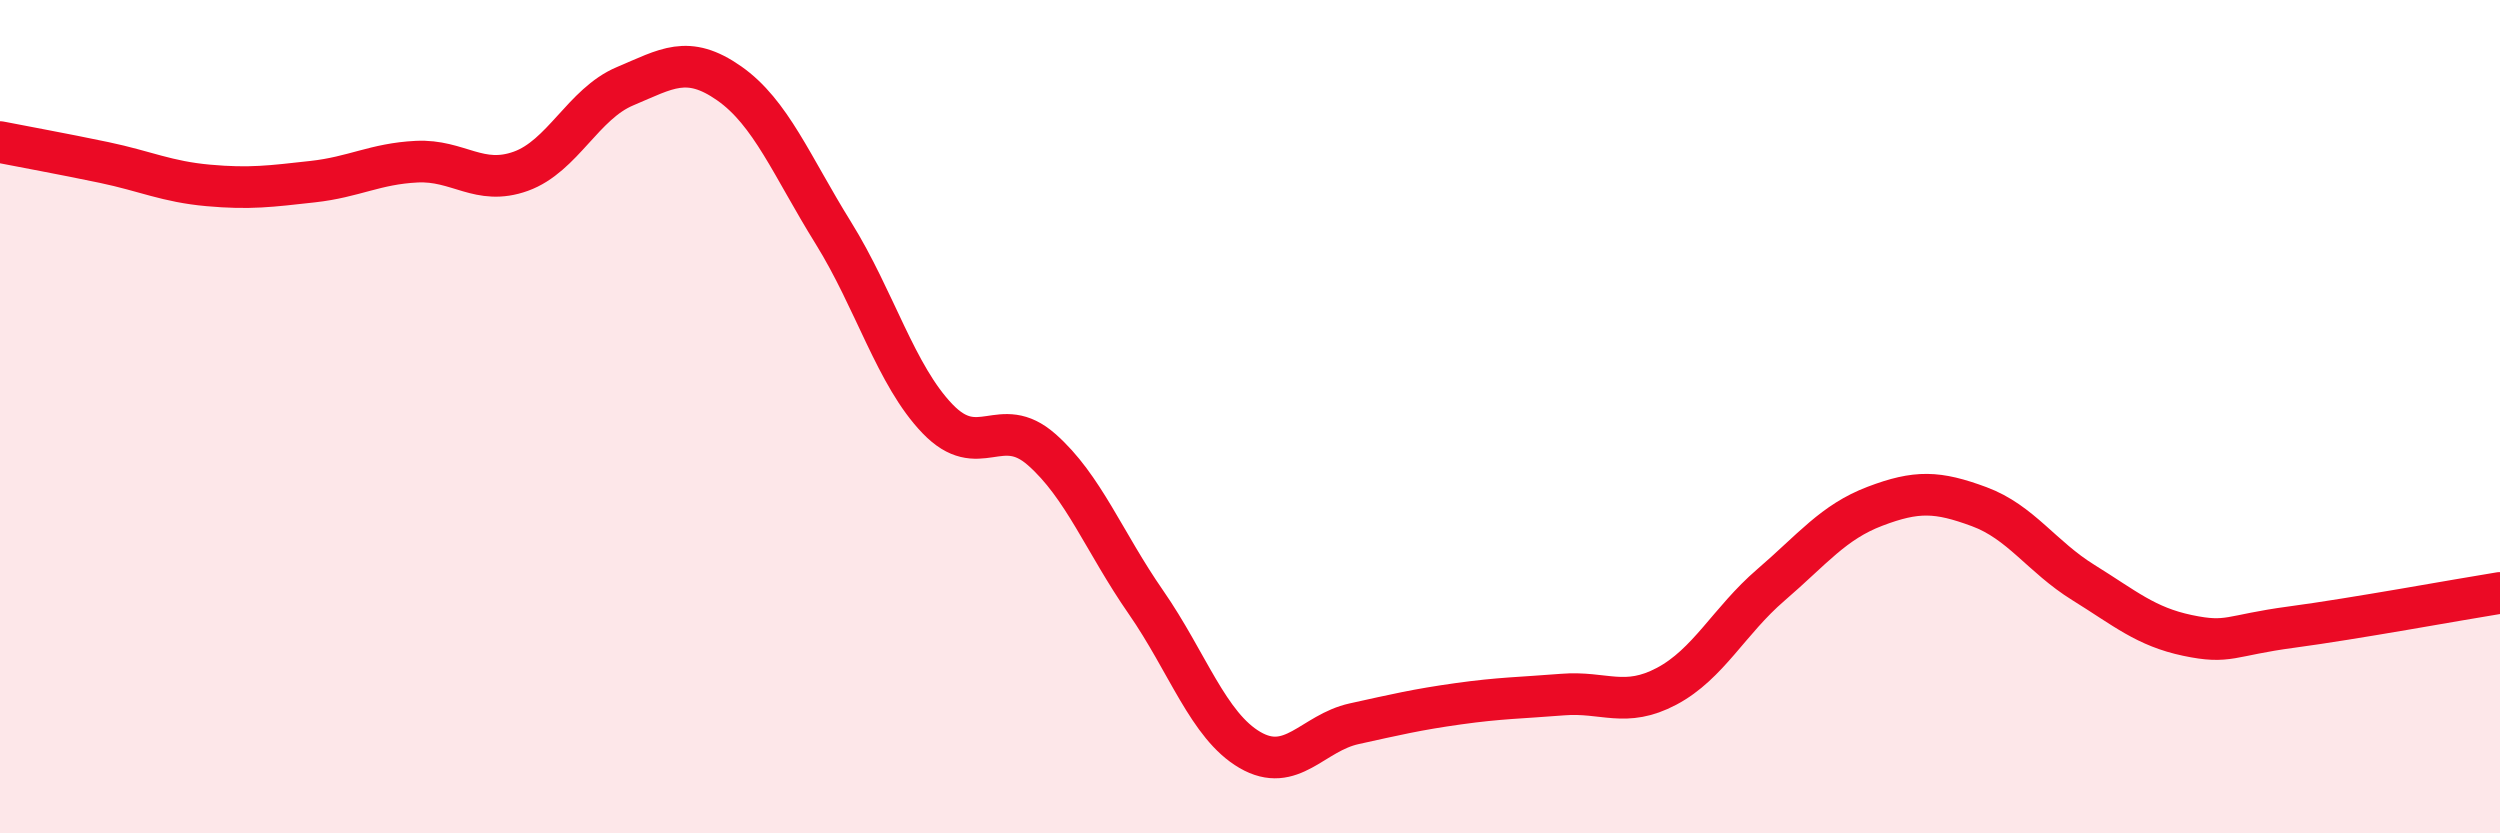
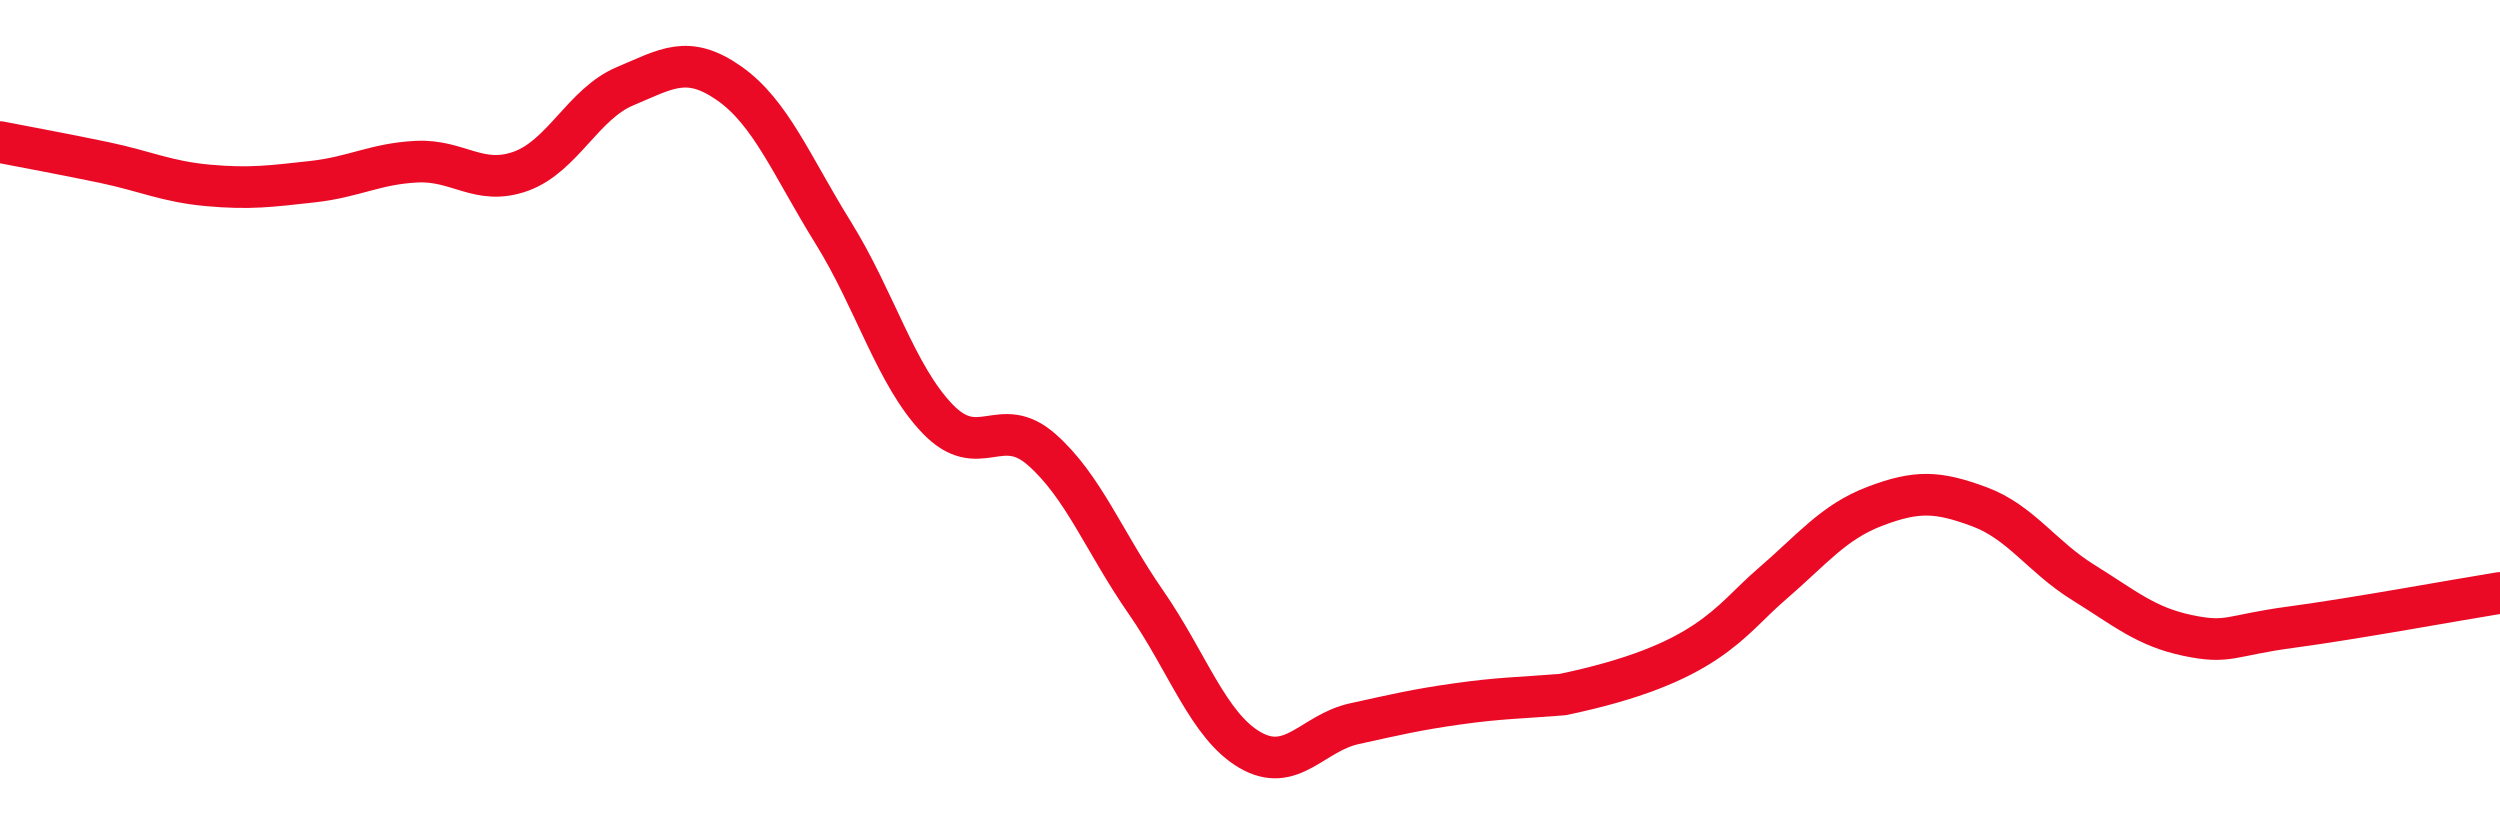
<svg xmlns="http://www.w3.org/2000/svg" width="60" height="20" viewBox="0 0 60 20">
-   <path d="M 0,3.41 C 0.5,3.51 1.5,3.69 2.5,3.9 C 3.5,4.11 4,4.36 5,4.45 C 6,4.54 6.5,4.47 7.5,4.36 C 8.5,4.25 9,3.93 10,3.88 C 11,3.83 11.5,4.47 12.5,4.11 C 13.5,3.75 14,2.49 15,2.07 C 16,1.65 16.5,1.3 17.5,2 C 18.5,2.7 19,3.98 20,5.59 C 21,7.2 21.5,9.01 22.5,10.05 C 23.5,11.09 24,9.91 25,10.79 C 26,11.67 26.5,13.01 27.5,14.45 C 28.5,15.89 29,17.42 30,18 C 31,18.58 31.5,17.59 32.5,17.37 C 33.5,17.15 34,17.03 35,16.89 C 36,16.75 36.5,16.75 37.5,16.67 C 38.5,16.59 39,17 40,16.47 C 41,15.94 41.5,14.9 42.5,14.04 C 43.5,13.18 44,12.53 45,12.15 C 46,11.77 46.5,11.79 47.5,12.16 C 48.5,12.53 49,13.36 50,13.98 C 51,14.6 51.5,15.04 52.5,15.25 C 53.5,15.46 53.5,15.25 55,15.05 C 56.5,14.85 59,14.39 60,14.23L60 20L0 20Z" fill="#EB0A25" opacity="0.1" stroke-linecap="round" stroke-linejoin="round" />
-   <path d="M 0,3.41 C 0.5,3.51 1.5,3.69 2.5,3.9 C 3.5,4.11 4,4.36 5,4.45 C 6,4.54 6.5,4.47 7.5,4.36 C 8.5,4.25 9,3.93 10,3.88 C 11,3.83 11.5,4.47 12.5,4.11 C 13.5,3.75 14,2.49 15,2.07 C 16,1.65 16.5,1.3 17.5,2 C 18.5,2.7 19,3.98 20,5.59 C 21,7.2 21.5,9.01 22.5,10.05 C 23.5,11.09 24,9.91 25,10.79 C 26,11.67 26.5,13.01 27.5,14.45 C 28.5,15.89 29,17.42 30,18 C 31,18.58 31.5,17.59 32.5,17.37 C 33.5,17.15 34,17.03 35,16.89 C 36,16.75 36.5,16.75 37.5,16.67 C 38.5,16.59 39,17 40,16.47 C 41,15.94 41.5,14.9 42.5,14.04 C 43.5,13.18 44,12.53 45,12.15 C 46,11.77 46.5,11.79 47.5,12.16 C 48.5,12.53 49,13.36 50,13.98 C 51,14.6 51.5,15.04 52.5,15.25 C 53.5,15.46 53.5,15.25 55,15.05 C 56.5,14.85 59,14.39 60,14.23" stroke="#EB0A25" stroke-width="1" fill="none" stroke-linecap="round" stroke-linejoin="round" />
+   <path d="M 0,3.41 C 0.5,3.51 1.5,3.69 2.5,3.9 C 3.5,4.11 4,4.36 5,4.45 C 6,4.54 6.5,4.47 7.5,4.36 C 8.5,4.25 9,3.93 10,3.88 C 11,3.83 11.5,4.47 12.5,4.11 C 13.5,3.75 14,2.49 15,2.07 C 16,1.65 16.5,1.3 17.5,2 C 18.5,2.7 19,3.98 20,5.59 C 21,7.2 21.5,9.01 22.5,10.05 C 23.5,11.09 24,9.91 25,10.79 C 26,11.67 26.5,13.01 27.5,14.45 C 28.5,15.89 29,17.42 30,18 C 31,18.58 31.5,17.59 32.5,17.37 C 33.5,17.15 34,17.03 35,16.89 C 36,16.75 36.5,16.75 37.5,16.67 C 41,15.94 41.5,14.9 42.5,14.04 C 43.5,13.18 44,12.53 45,12.15 C 46,11.77 46.5,11.79 47.5,12.16 C 48.5,12.53 49,13.36 50,13.98 C 51,14.6 51.5,15.04 52.5,15.25 C 53.5,15.46 53.5,15.25 55,15.05 C 56.5,14.85 59,14.39 60,14.23" stroke="#EB0A25" stroke-width="1" fill="none" stroke-linecap="round" stroke-linejoin="round" />
</svg>